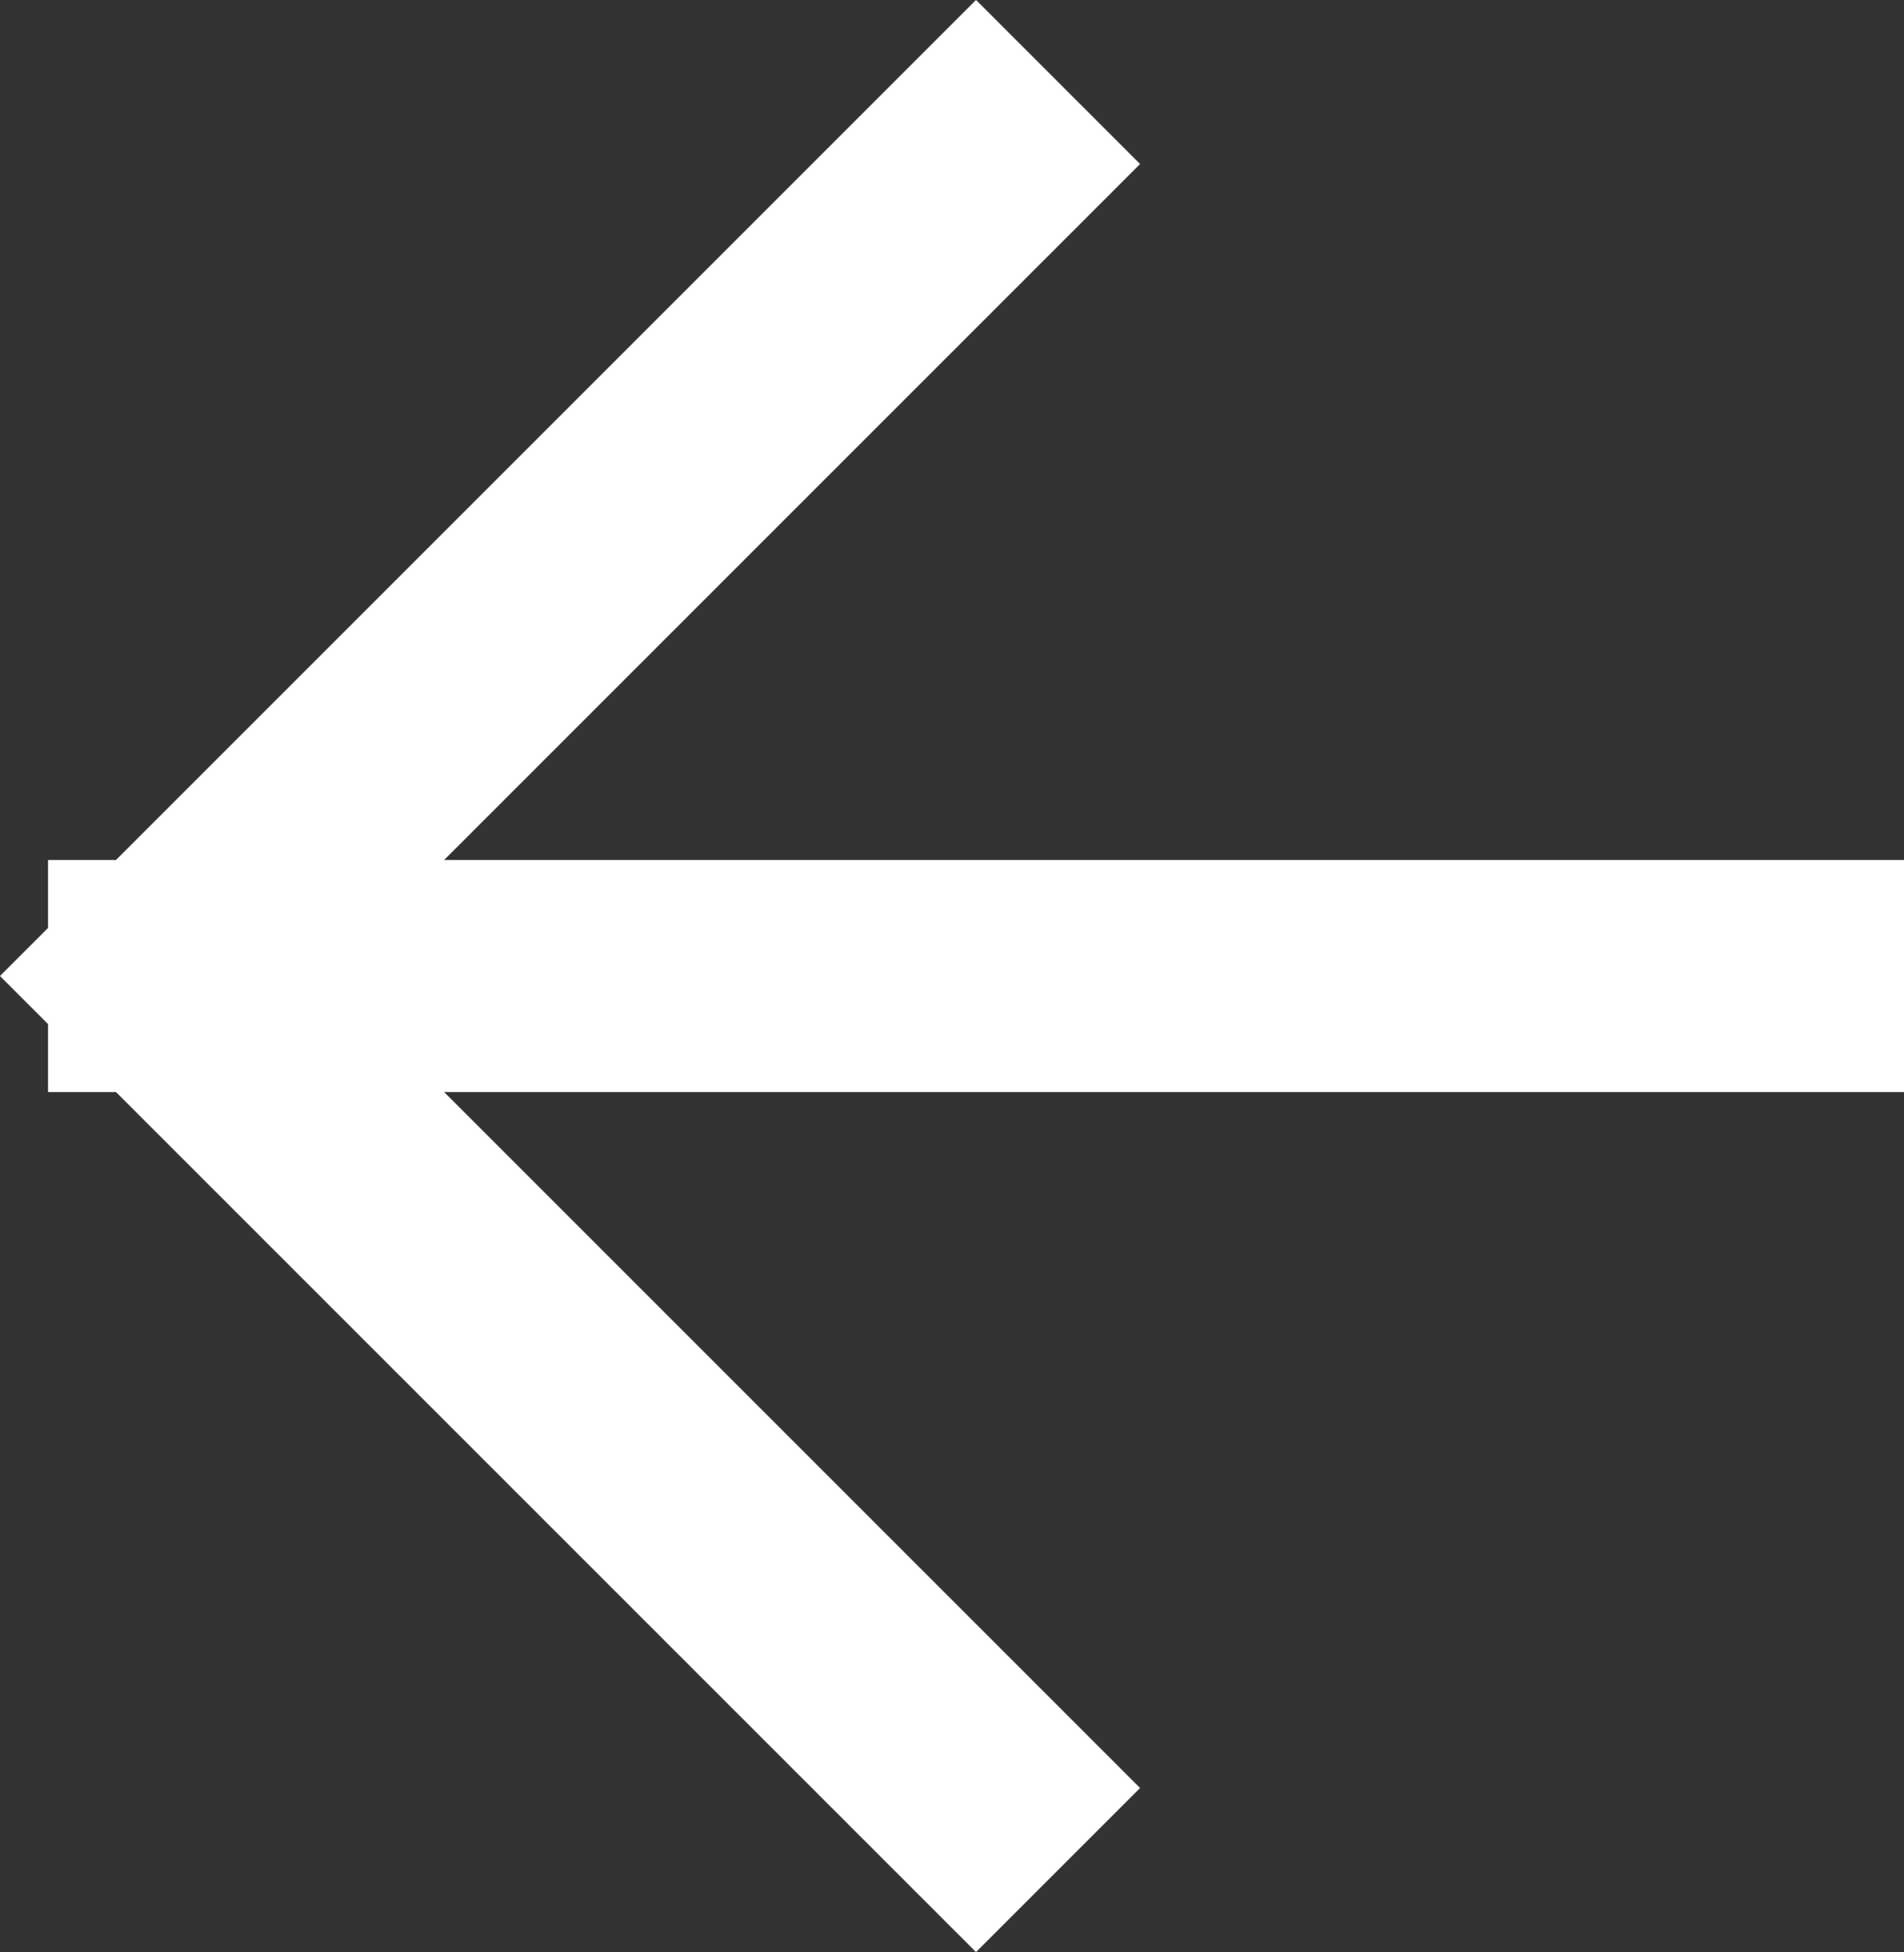
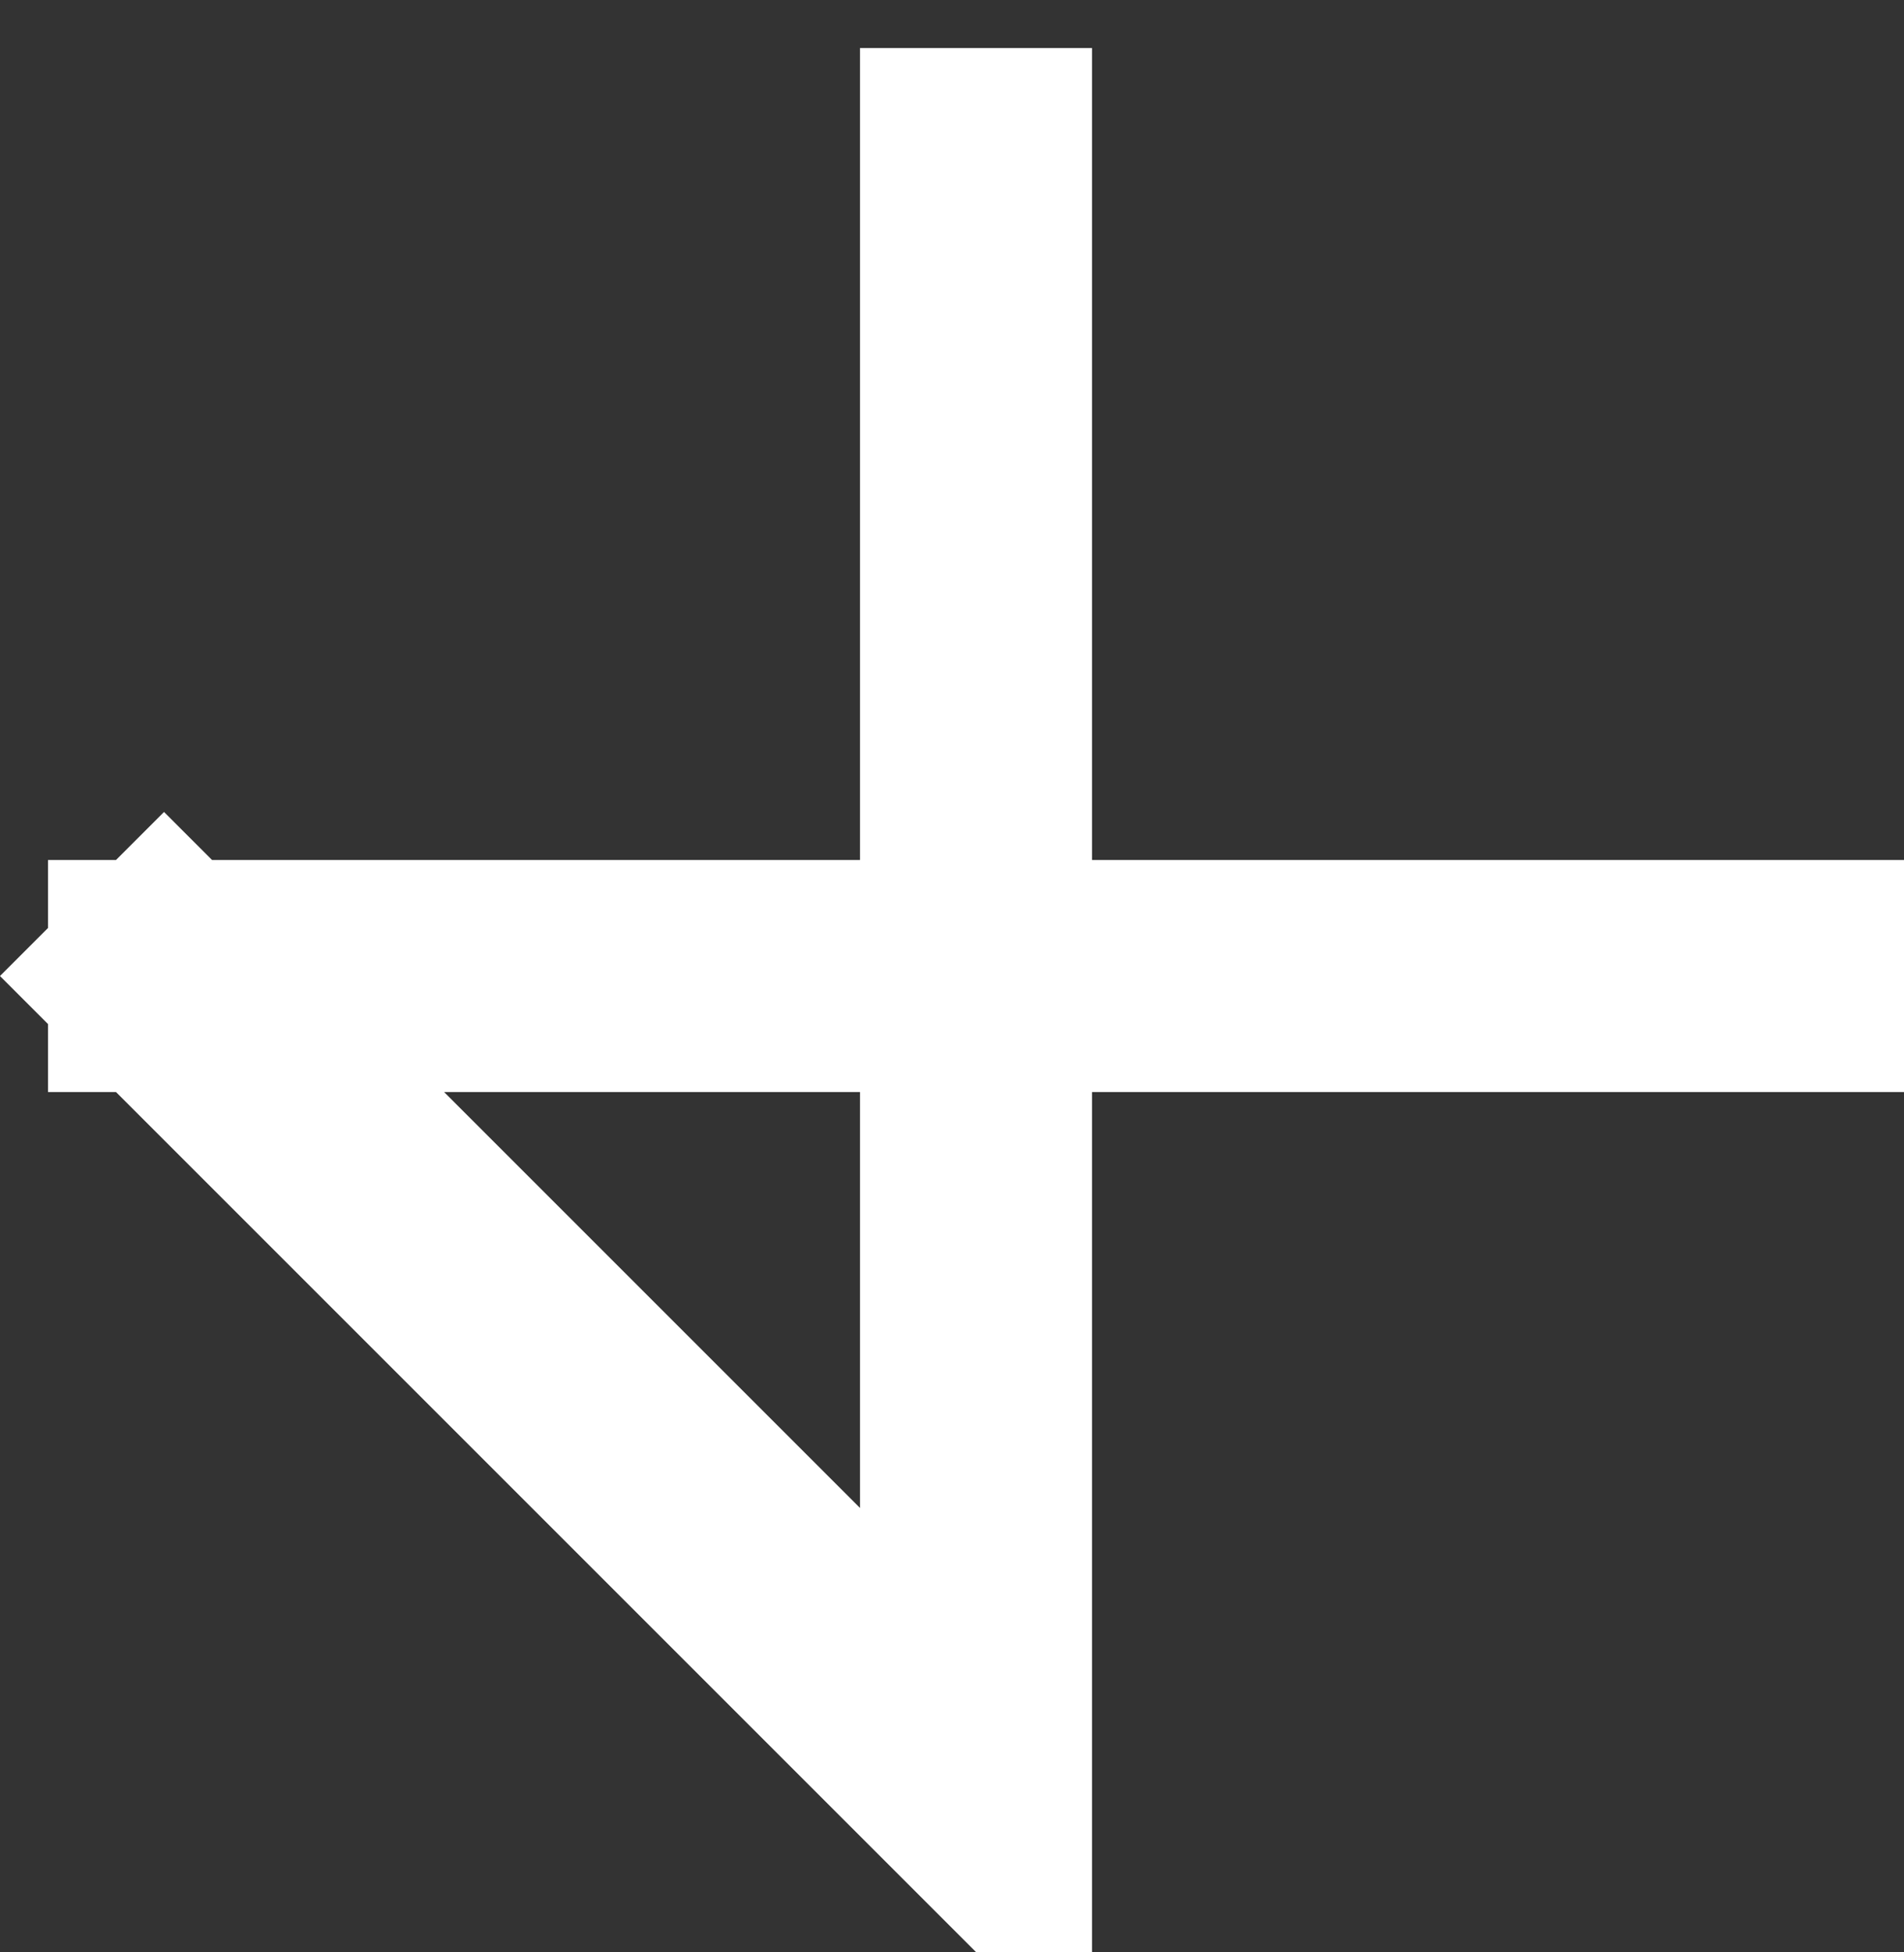
<svg xmlns="http://www.w3.org/2000/svg" width="16.414" height="16.828" viewBox="0 0 16.414 16.828">
  <rect x="0" y="0" width="16.414" height="16.828" fill="#333333" stroke="none" />
-   <path id="arrow-right-light-left" d="M1,9H15m0,0L8,2m7,7L8,16" transform="translate(16.414 17.414) rotate(180)" fill="none" stroke="#fff" stroke-linecap="square" stroke-width="2" />
+   <path id="arrow-right-light-left" d="M1,9H15m0,0L8,2L8,16" transform="translate(16.414 17.414) rotate(180)" fill="none" stroke="#fff" stroke-linecap="square" stroke-width="2" />
</svg>